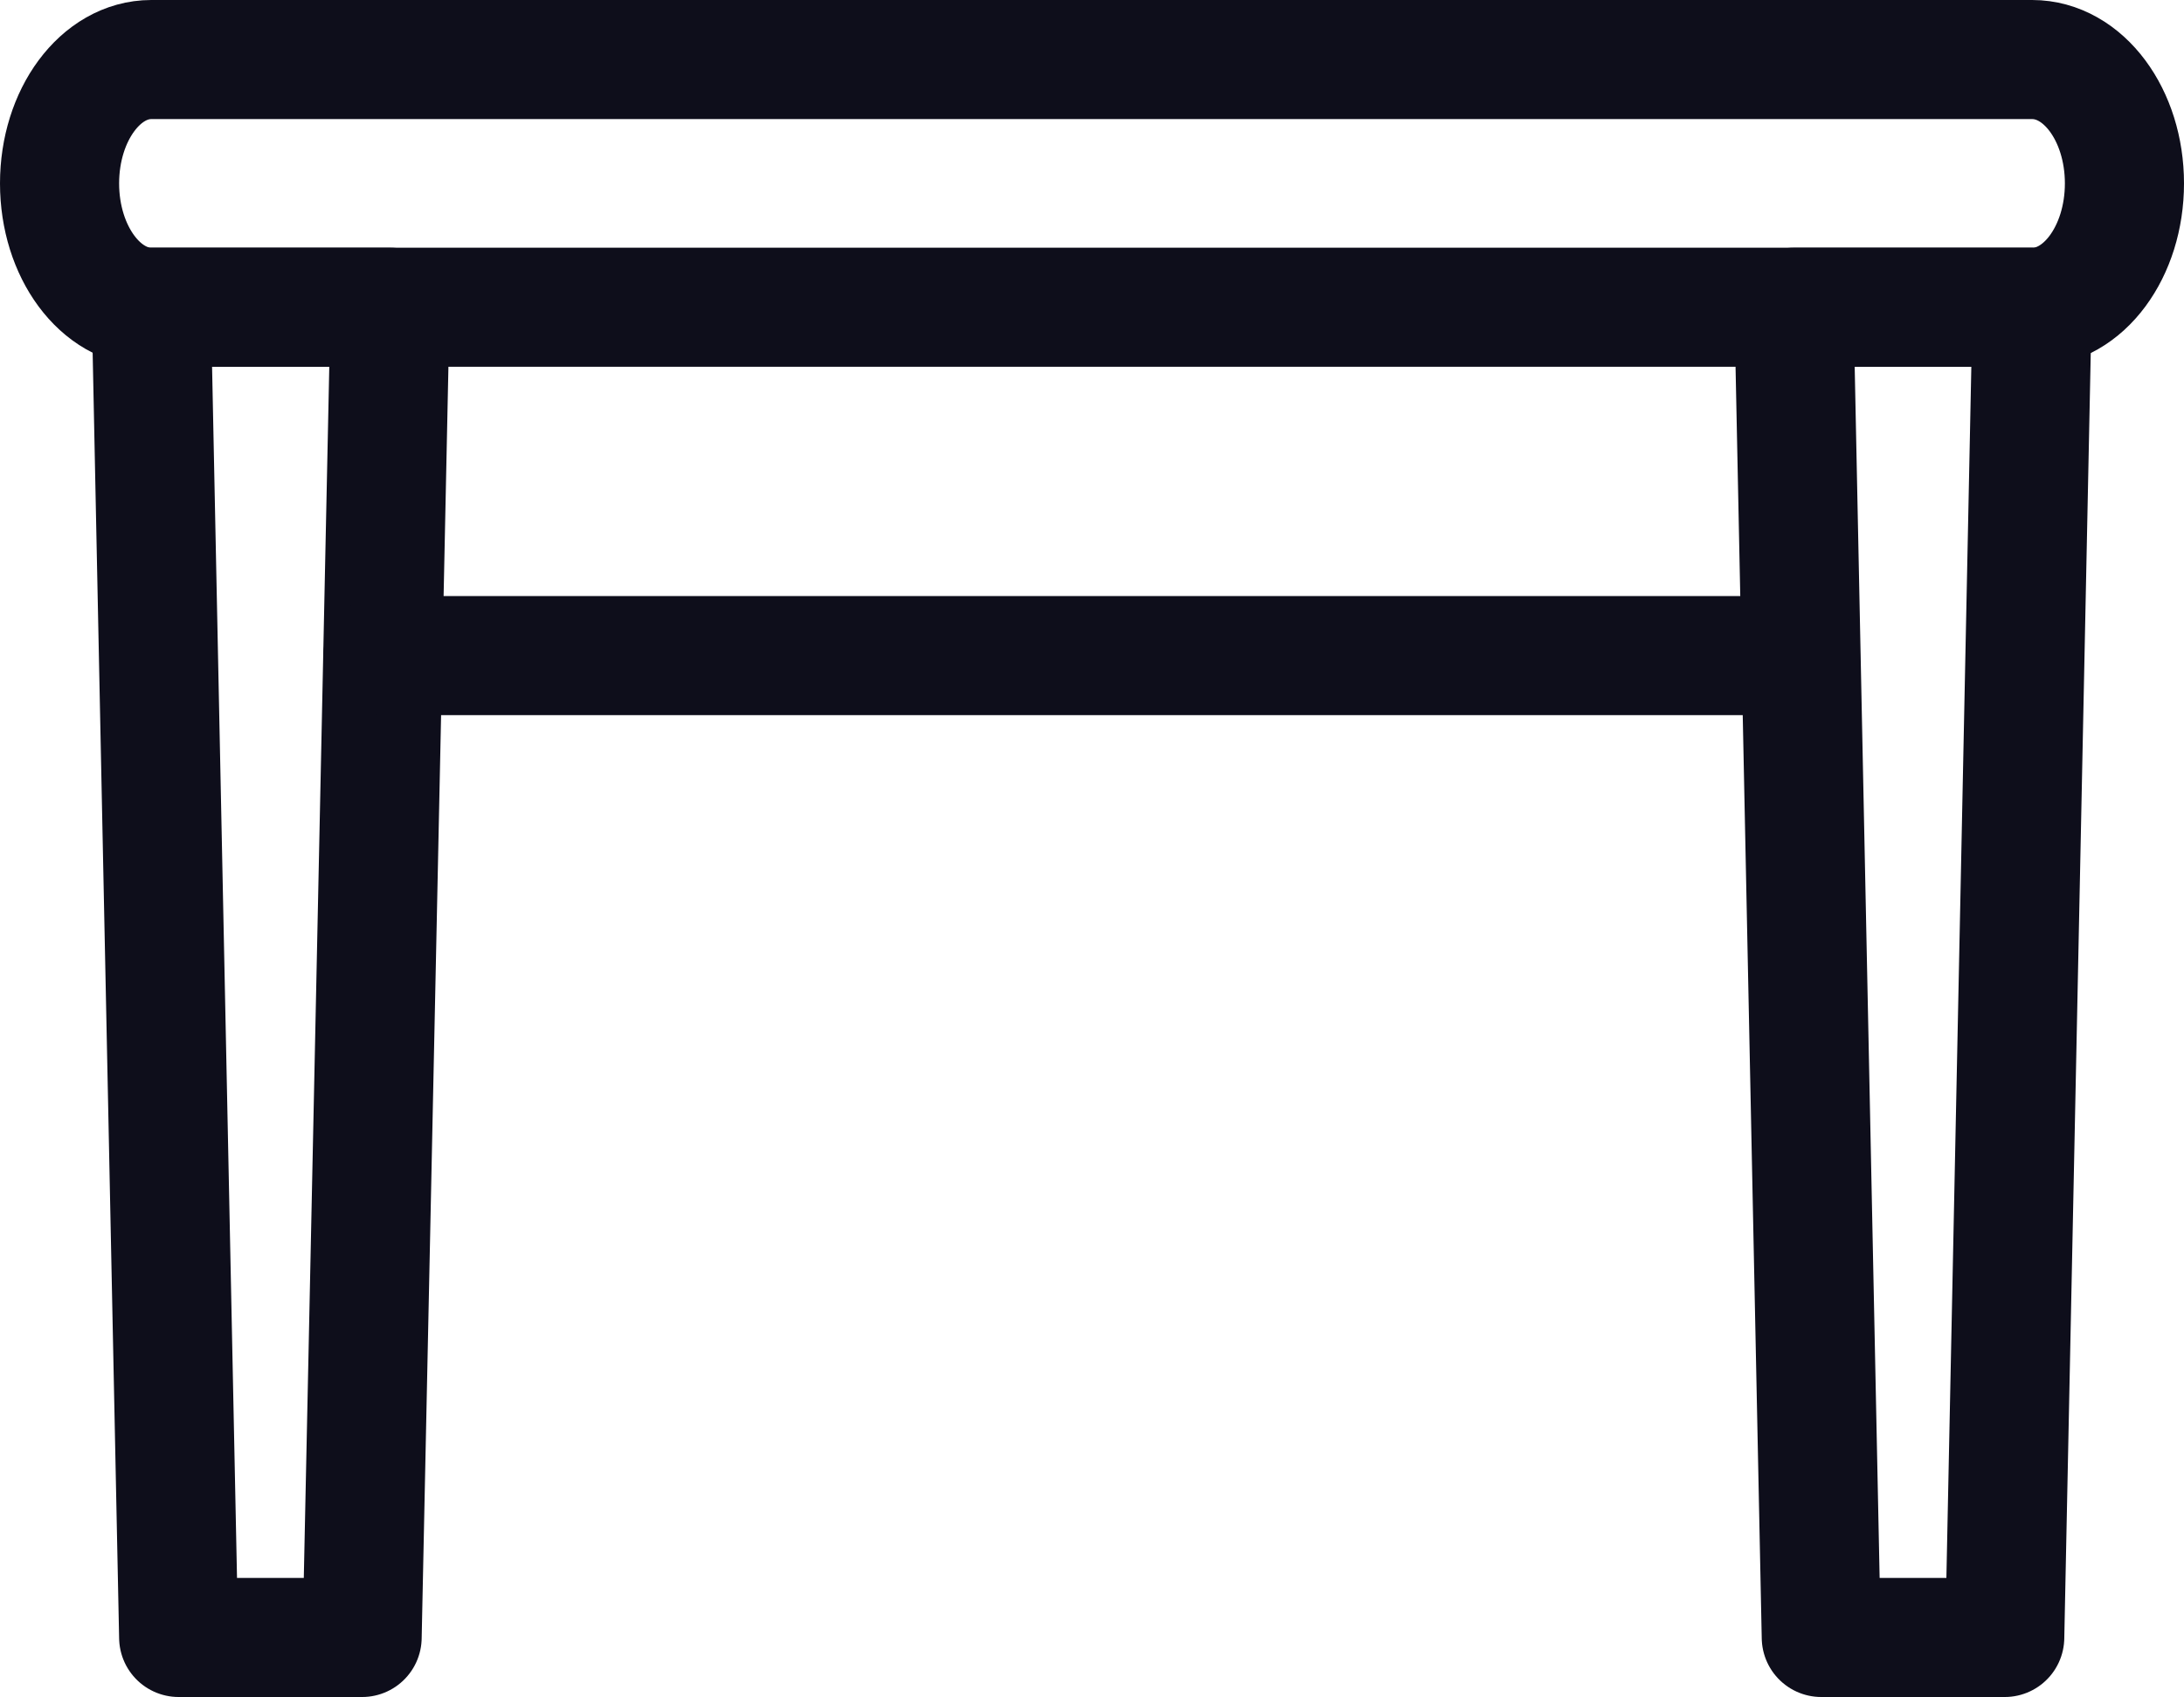
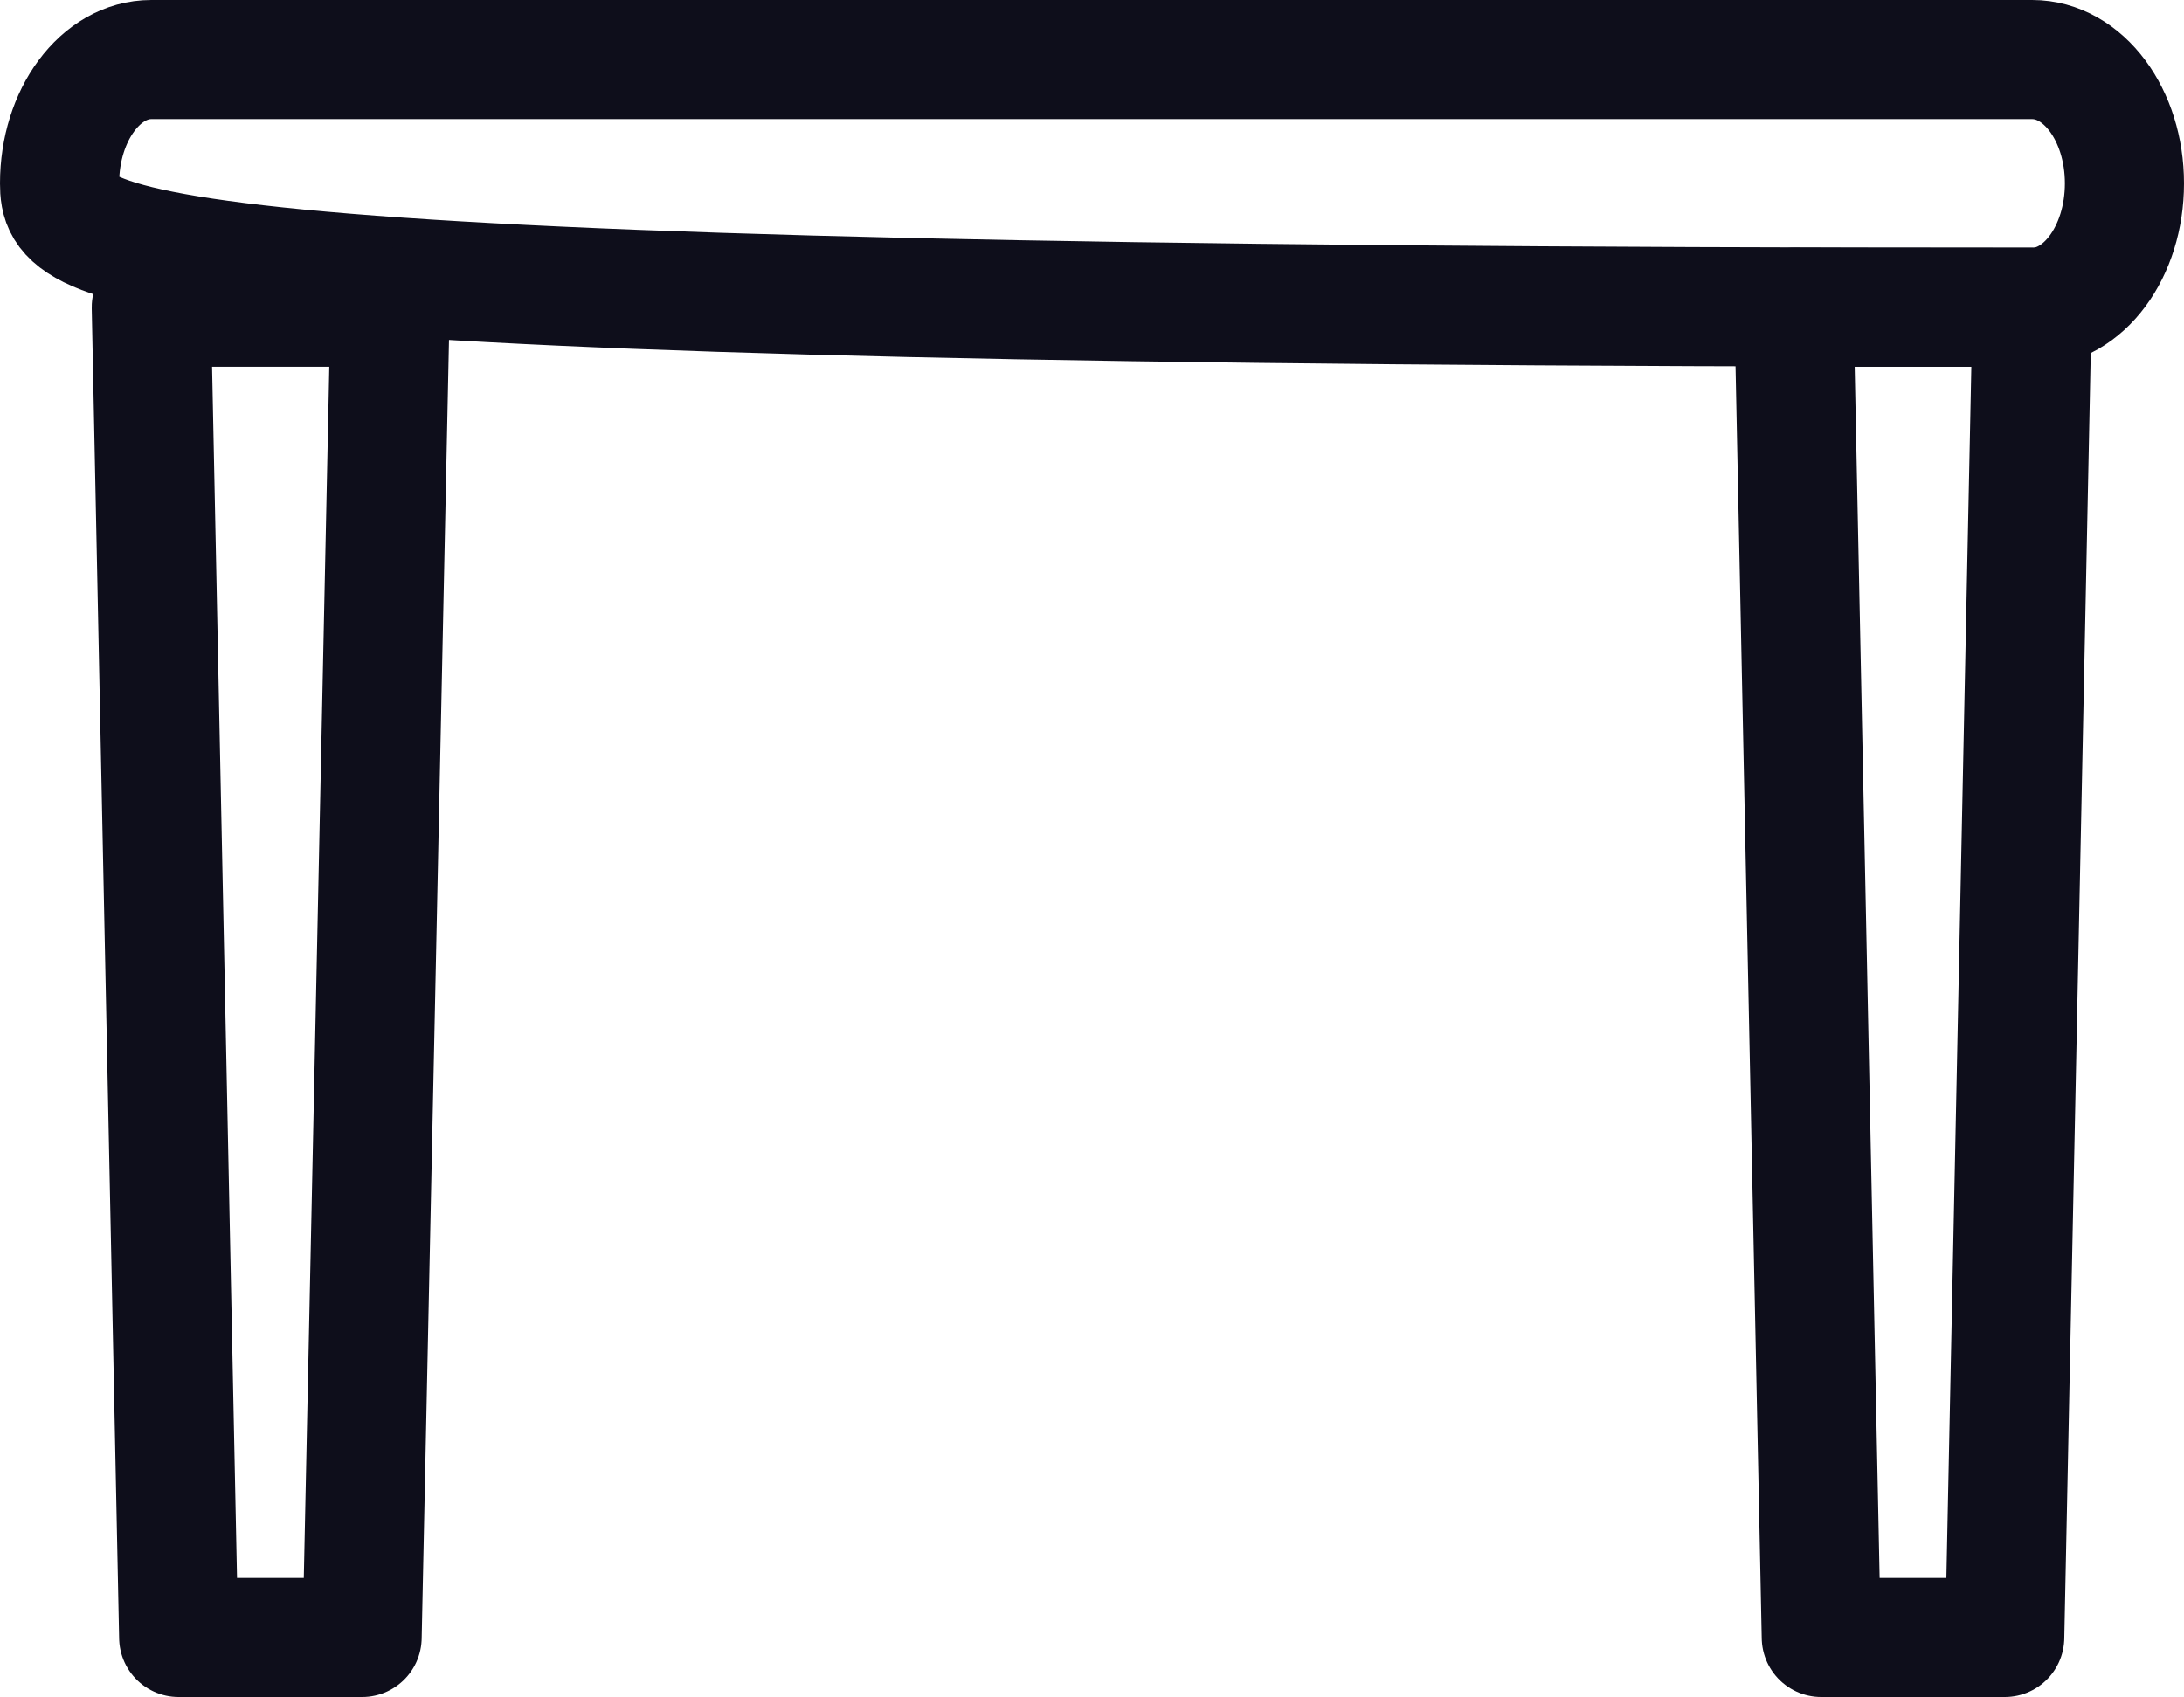
<svg xmlns="http://www.w3.org/2000/svg" version="1.1" id="Isolation_Mode" x="0px" y="0px" viewBox="0 0 36.67 28.5" style="enable-background:new 0 0 36.67 28.5;" xml:space="preserve">
  <style type="text/css"> .st0{fill:none;stroke:#0E0E1B;stroke-width:2;stroke-linecap:round;stroke-linejoin:round;stroke-miterlimit:10;} </style>
-   <path class="st0" d="M35.67,3.08c0,1.15-0.69,2.08-1.54,2.08H2.54C1.69,5.16,1,4.23,1,3.08l0,0C1,1.93,1.69,1,2.54,1h31.58 C34.98,1,35.67,1.93,35.67,3.08L35.67,3.08z" />
+   <path class="st0" d="M35.67,3.08c0,1.15-0.69,2.08-1.54,2.08C1.69,5.16,1,4.23,1,3.08l0,0C1,1.93,1.69,1,2.54,1h31.58 C34.98,1,35.67,1.93,35.67,3.08L35.67,3.08z" />
  <polygon class="st0" points="6.08,27.5 3,27.5 2.54,5.16 6.55,5.16 " />
  <polygon class="st0" points="33.66,27.5 30.58,27.5 30.12,5.16 34.12,5.16 " />
-   <line class="st0" x1="6.43" y1="11.01" x2="30.23" y2="11.01" />
</svg>